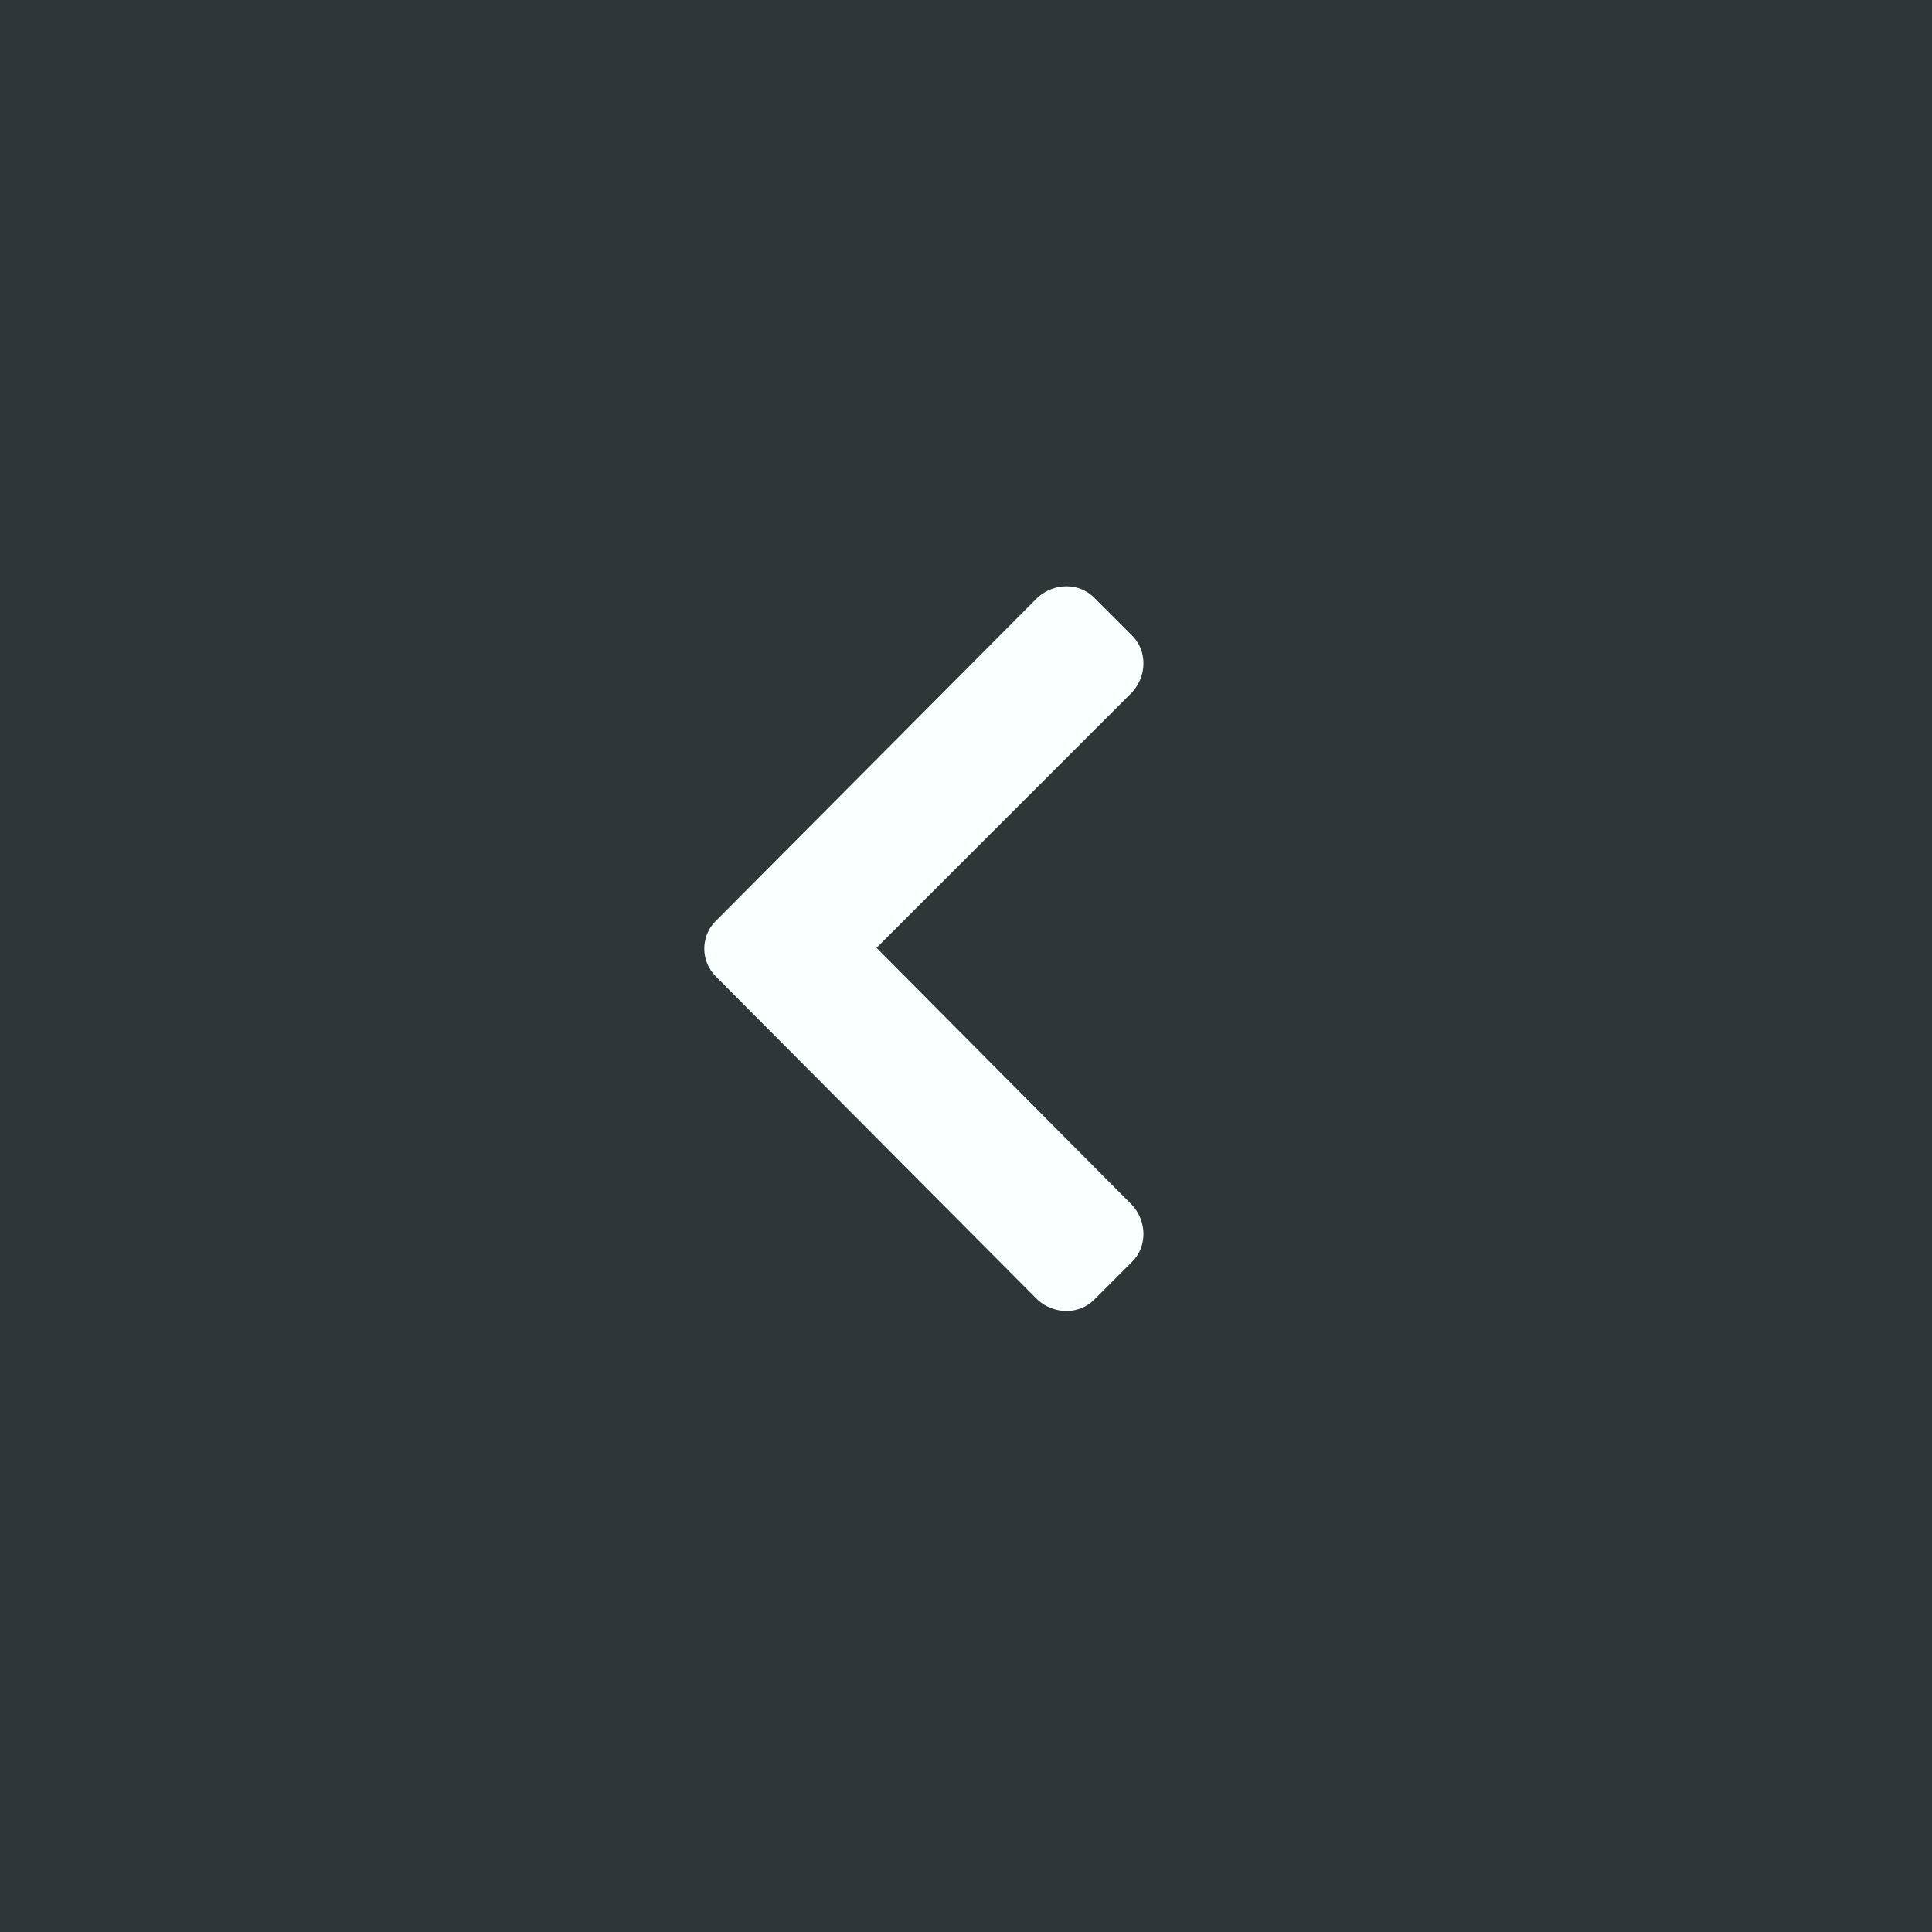
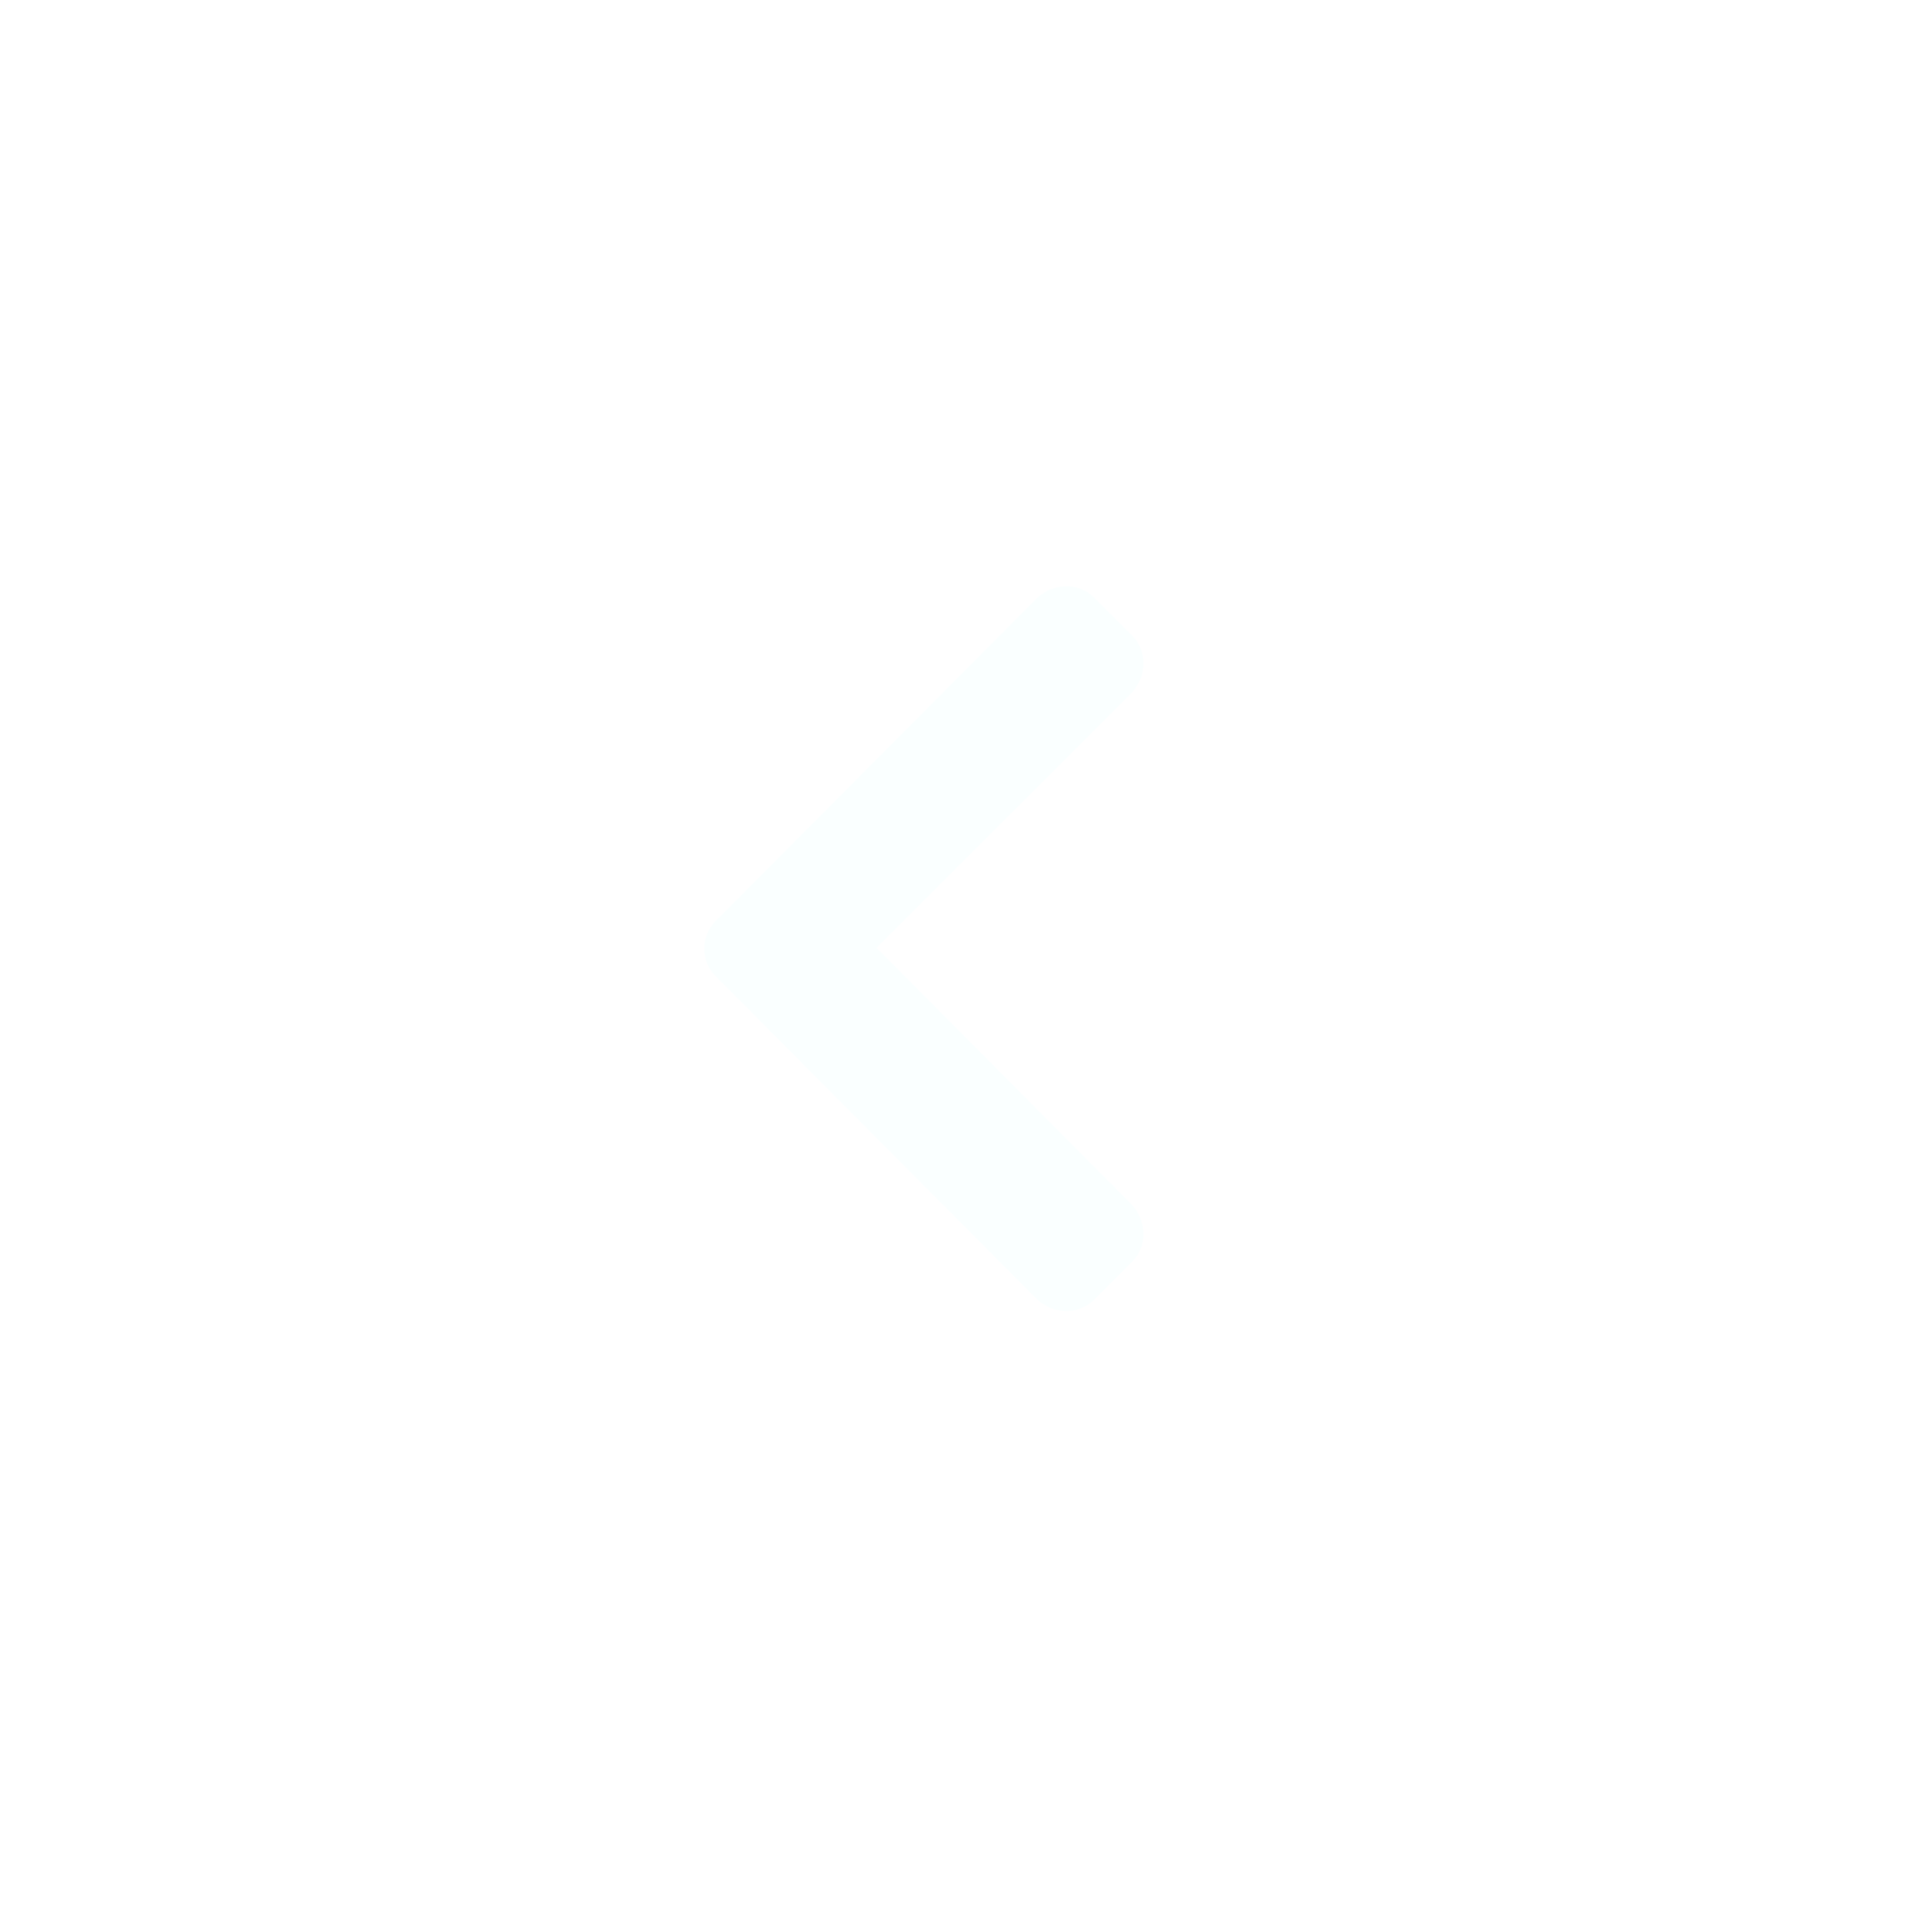
<svg xmlns="http://www.w3.org/2000/svg" width="45" height="45" viewBox="0 0 45 45" fill="none">
-   <rect width="45" height="45" fill="#2E363A" />
  <path d="M16.665 22.735L24.168 30.276C24.554 30.623 25.134 30.623 25.482 30.276L26.372 29.386C26.72 29.038 26.72 28.458 26.372 28.071L20.416 22.077L26.372 16.122C26.72 15.735 26.72 15.155 26.372 14.807L25.482 13.917C25.134 13.569 24.554 13.569 24.168 13.917L16.665 21.458C16.317 21.806 16.317 22.386 16.665 22.735Z" fill="#FAFFFF" />
</svg>